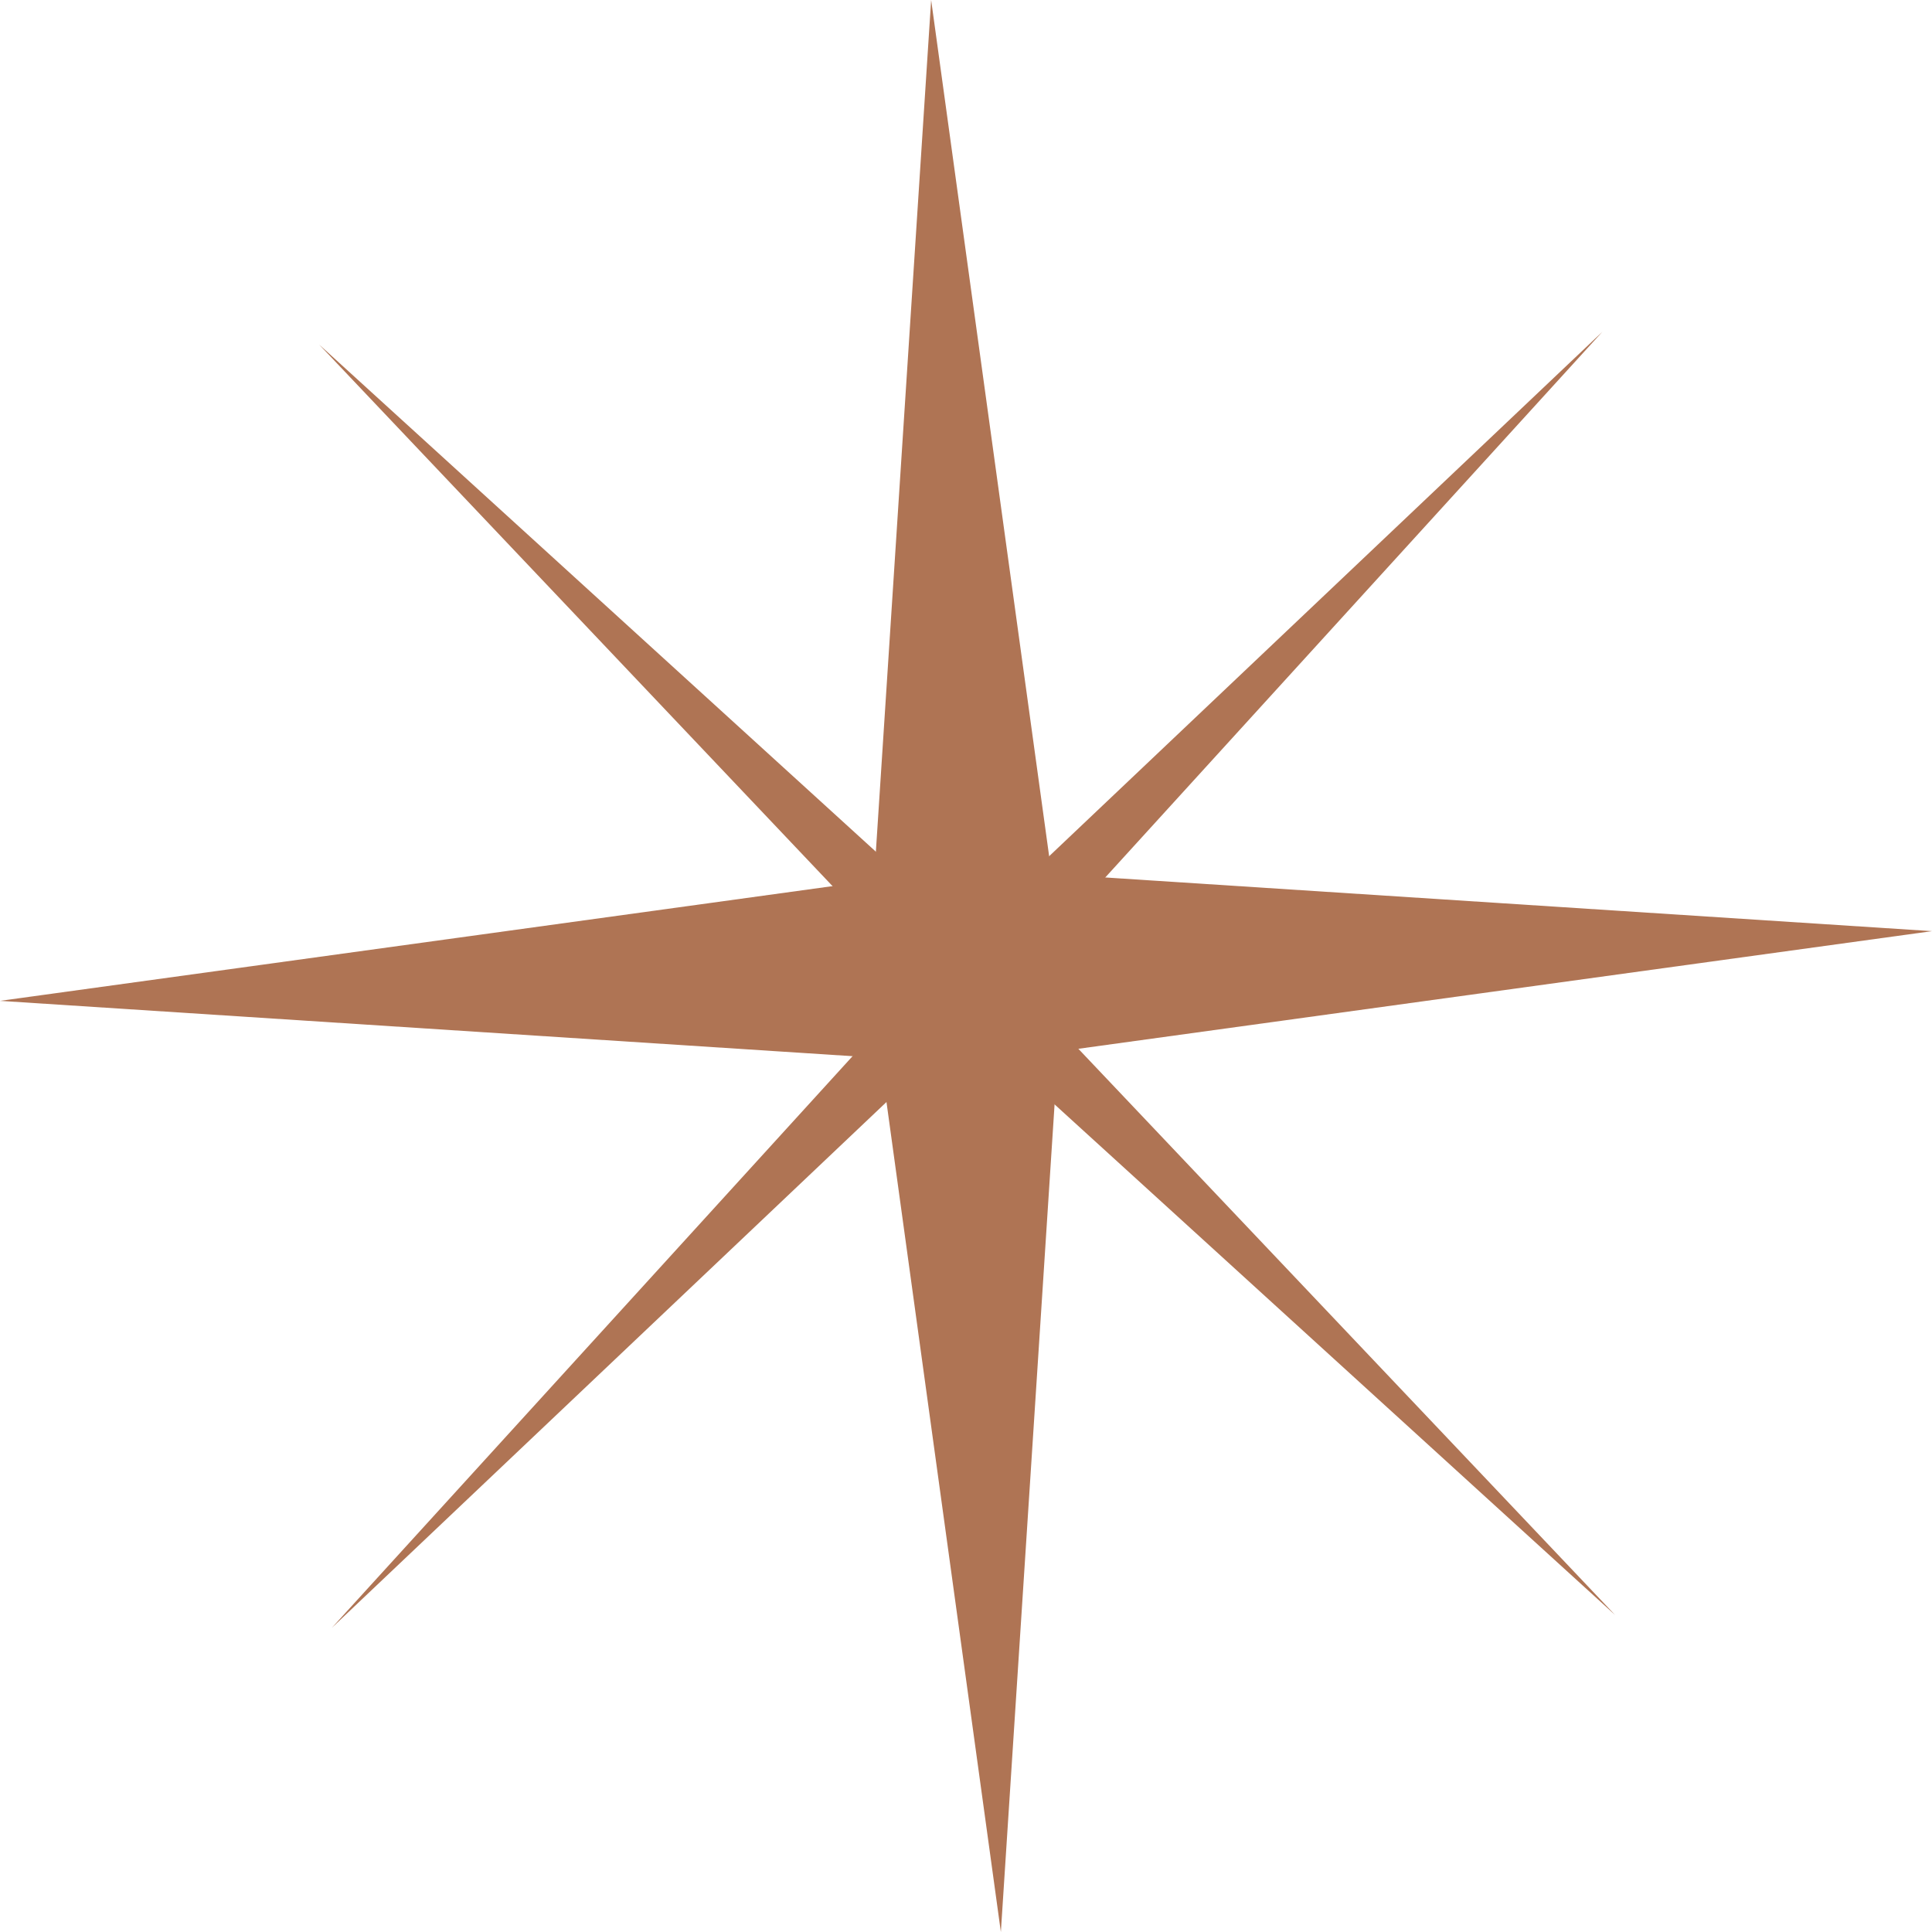
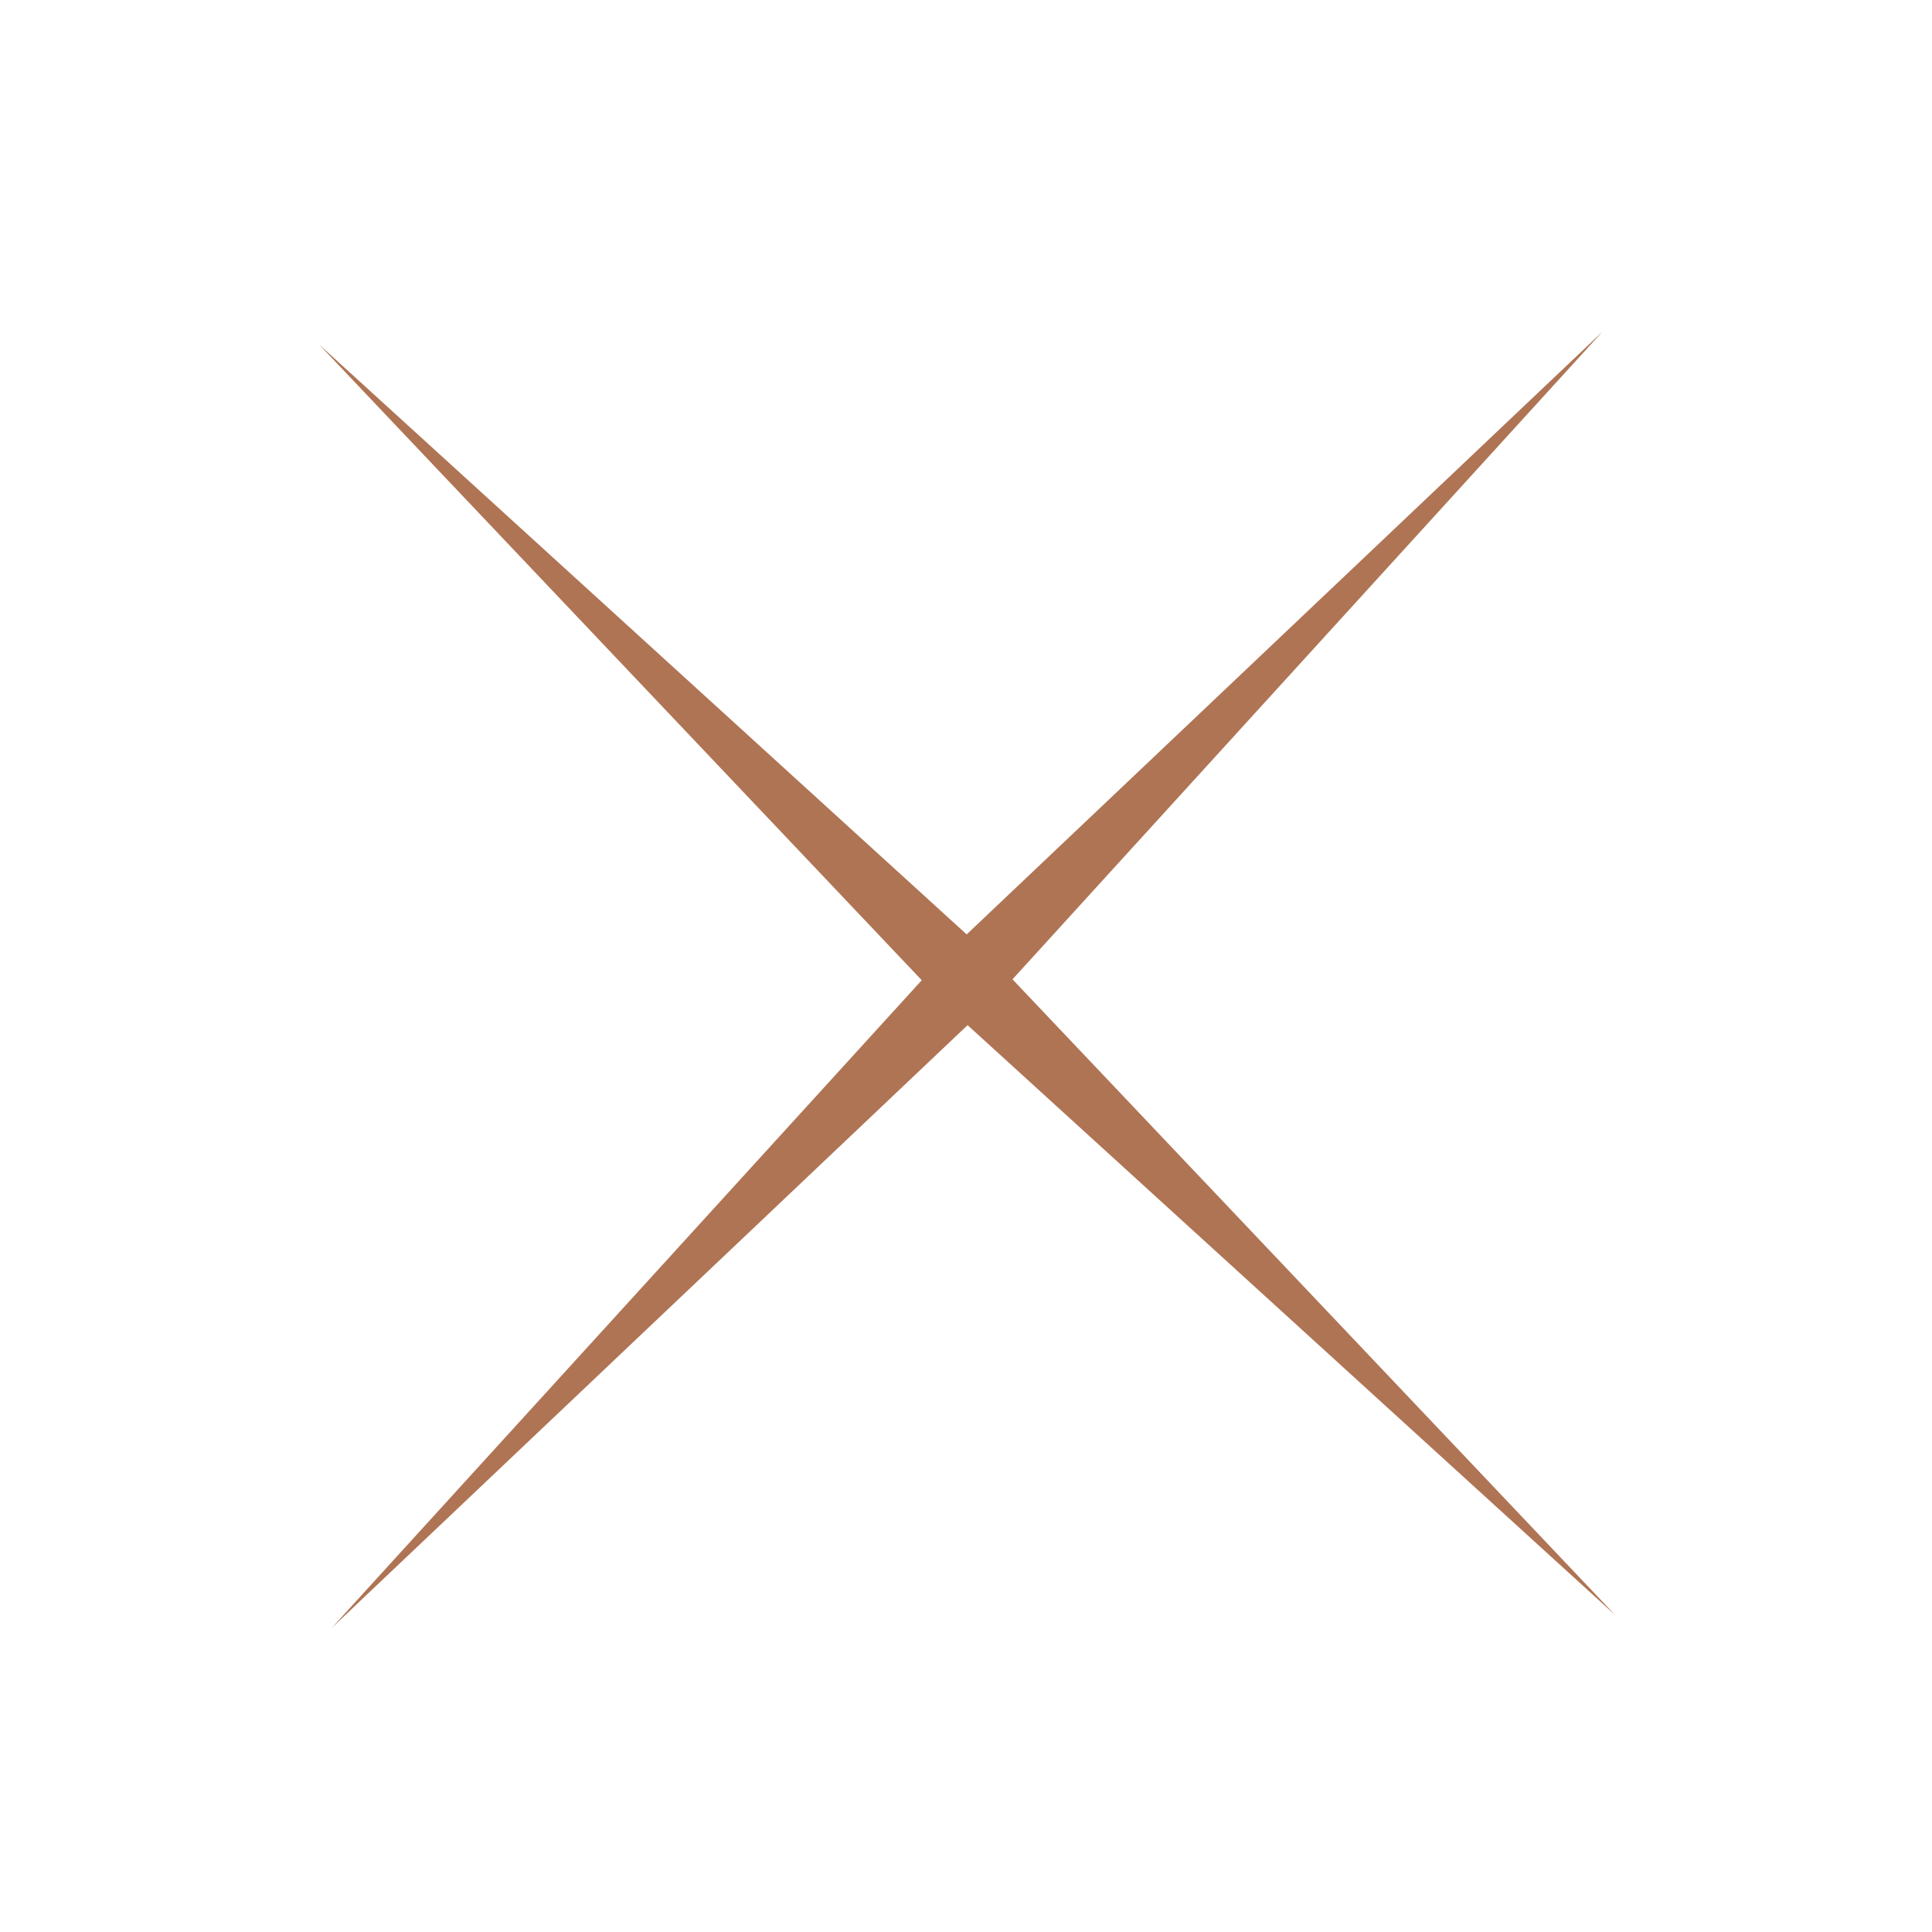
<svg xmlns="http://www.w3.org/2000/svg" width="196" height="196" viewBox="0 0 196 196" fill="none">
  <path d="M32.374 34.951L98.068 94.794L162.559 33.657L102.717 99.351L163.854 163.843L98.16 104L33.668 165.137L93.511 99.443L32.374 34.951Z" fill="#AF7454" />
-   <path d="M94.464 0L106.684 88.666L196 94.464L107.334 106.683L101.537 196L89.317 107.334L0.001 101.536L88.667 89.317L94.464 0Z" fill="#AF7454" />
</svg>